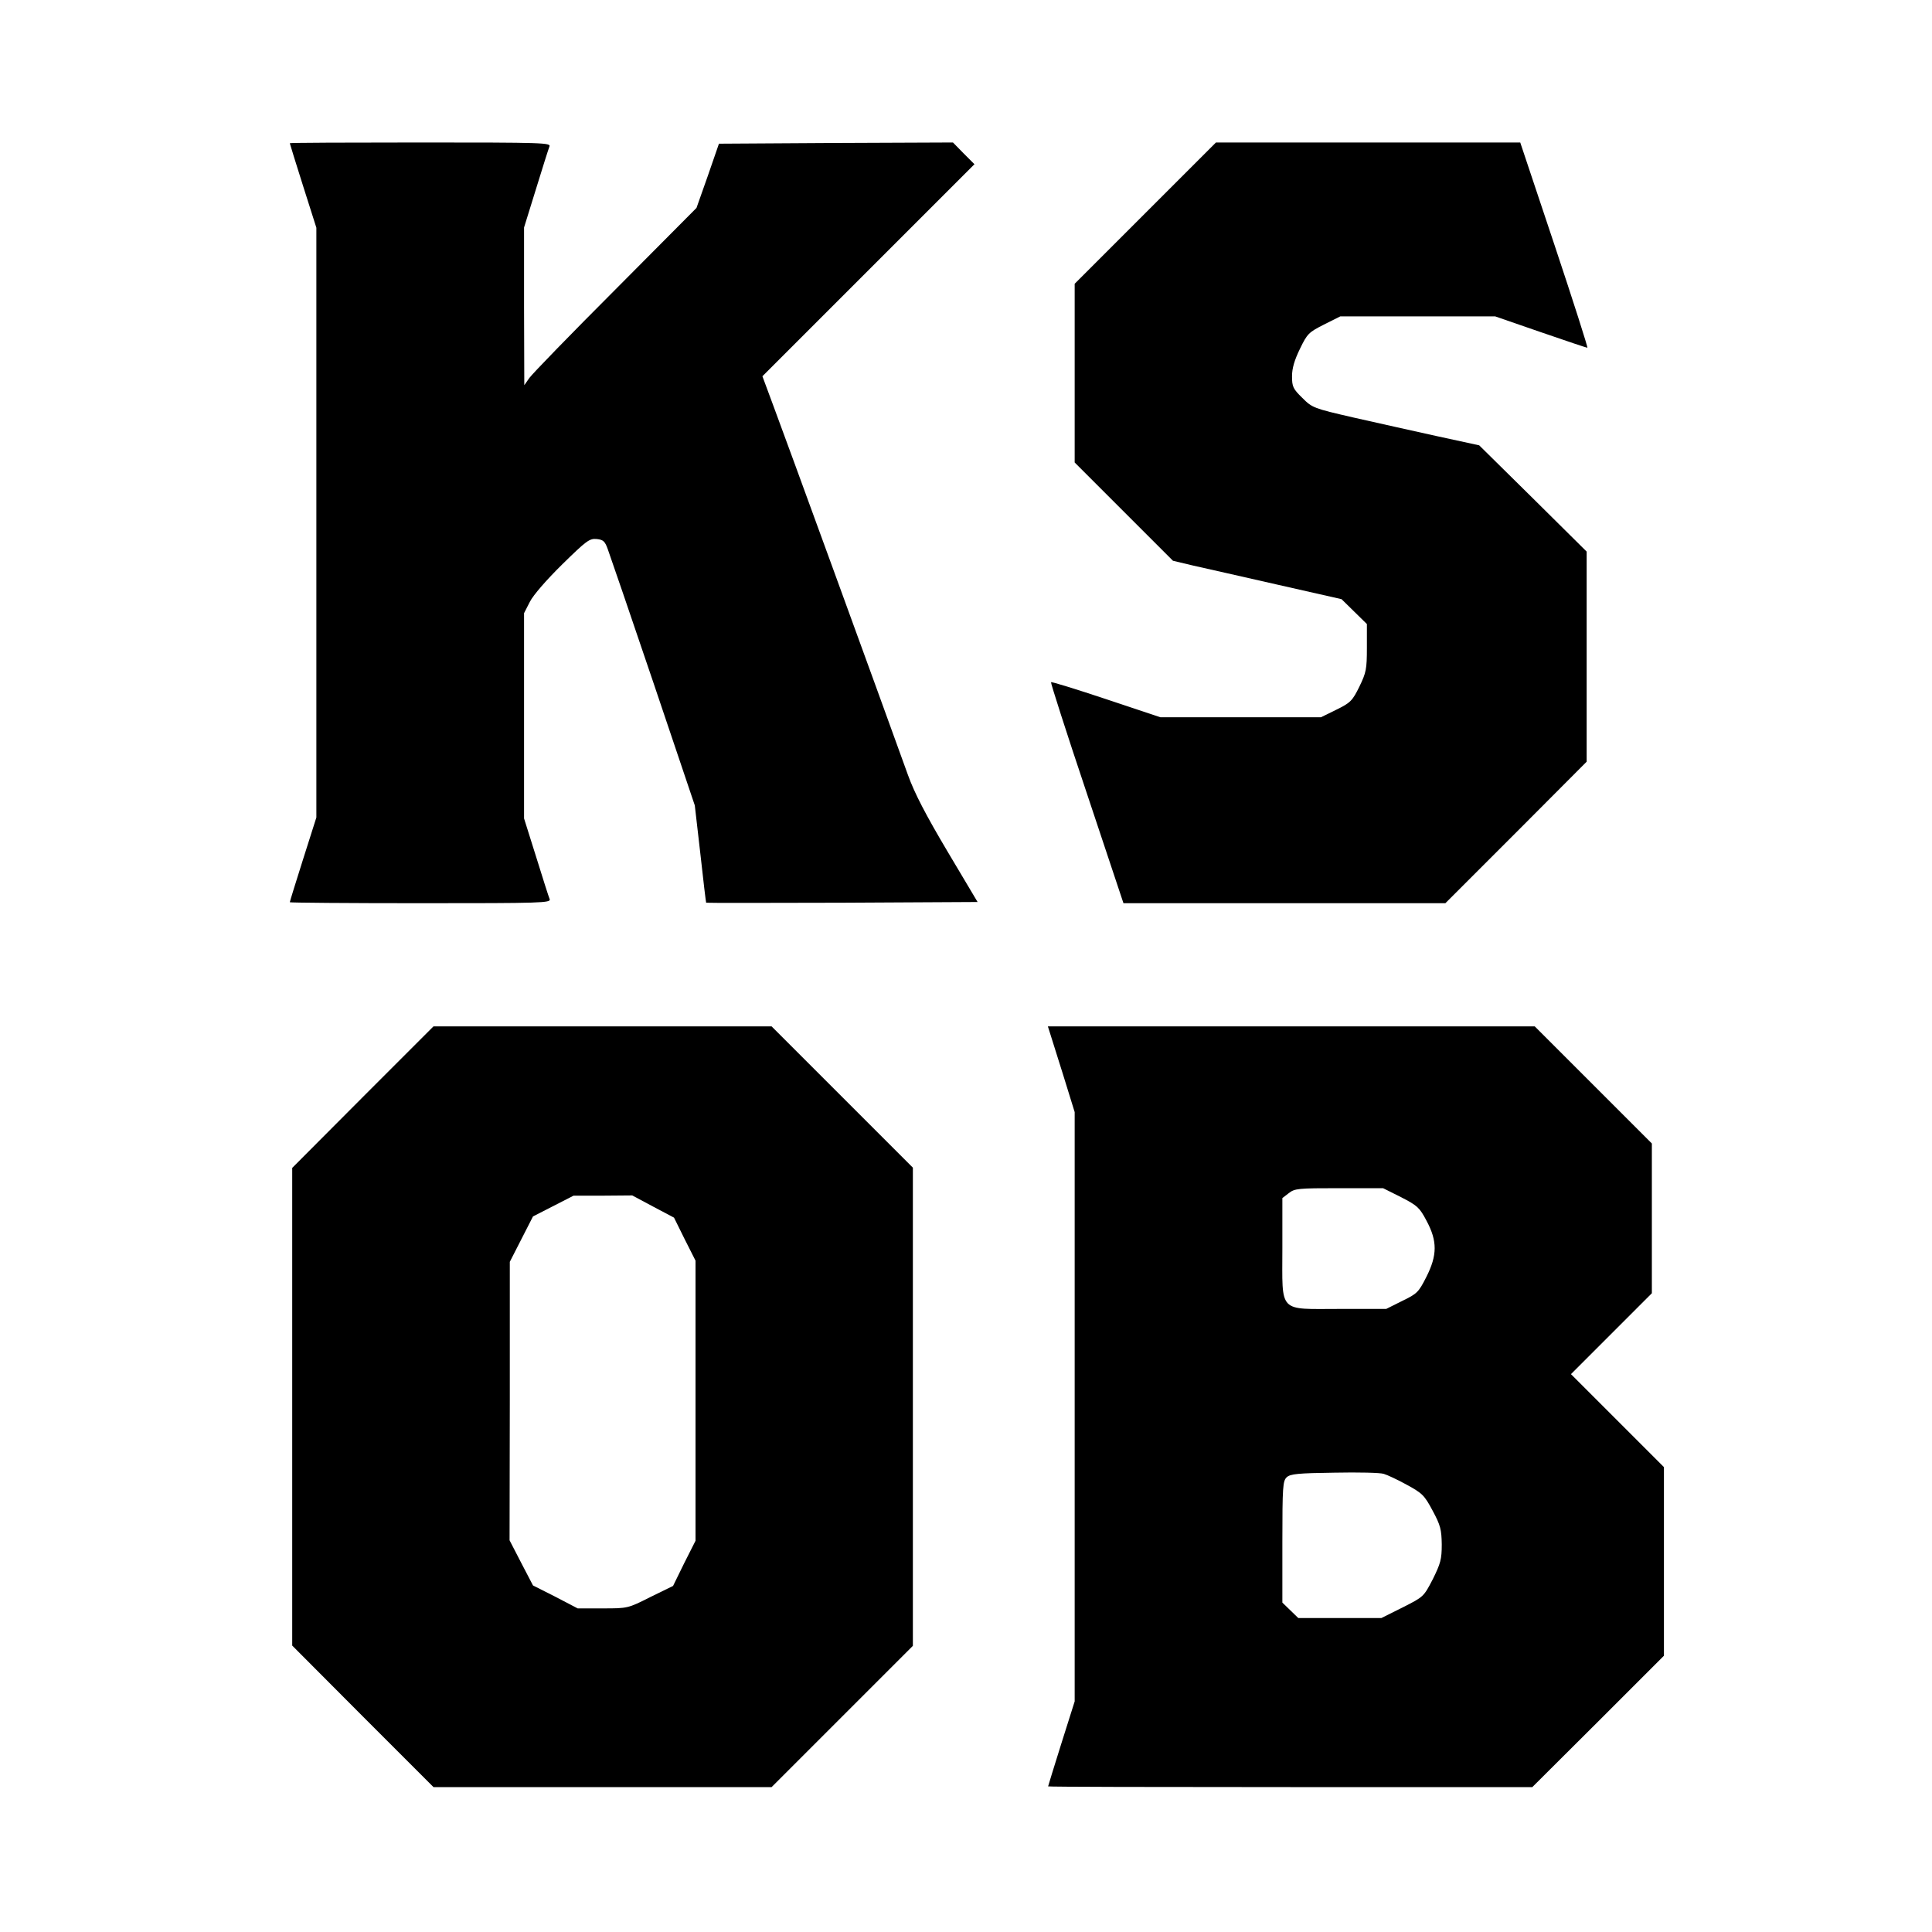
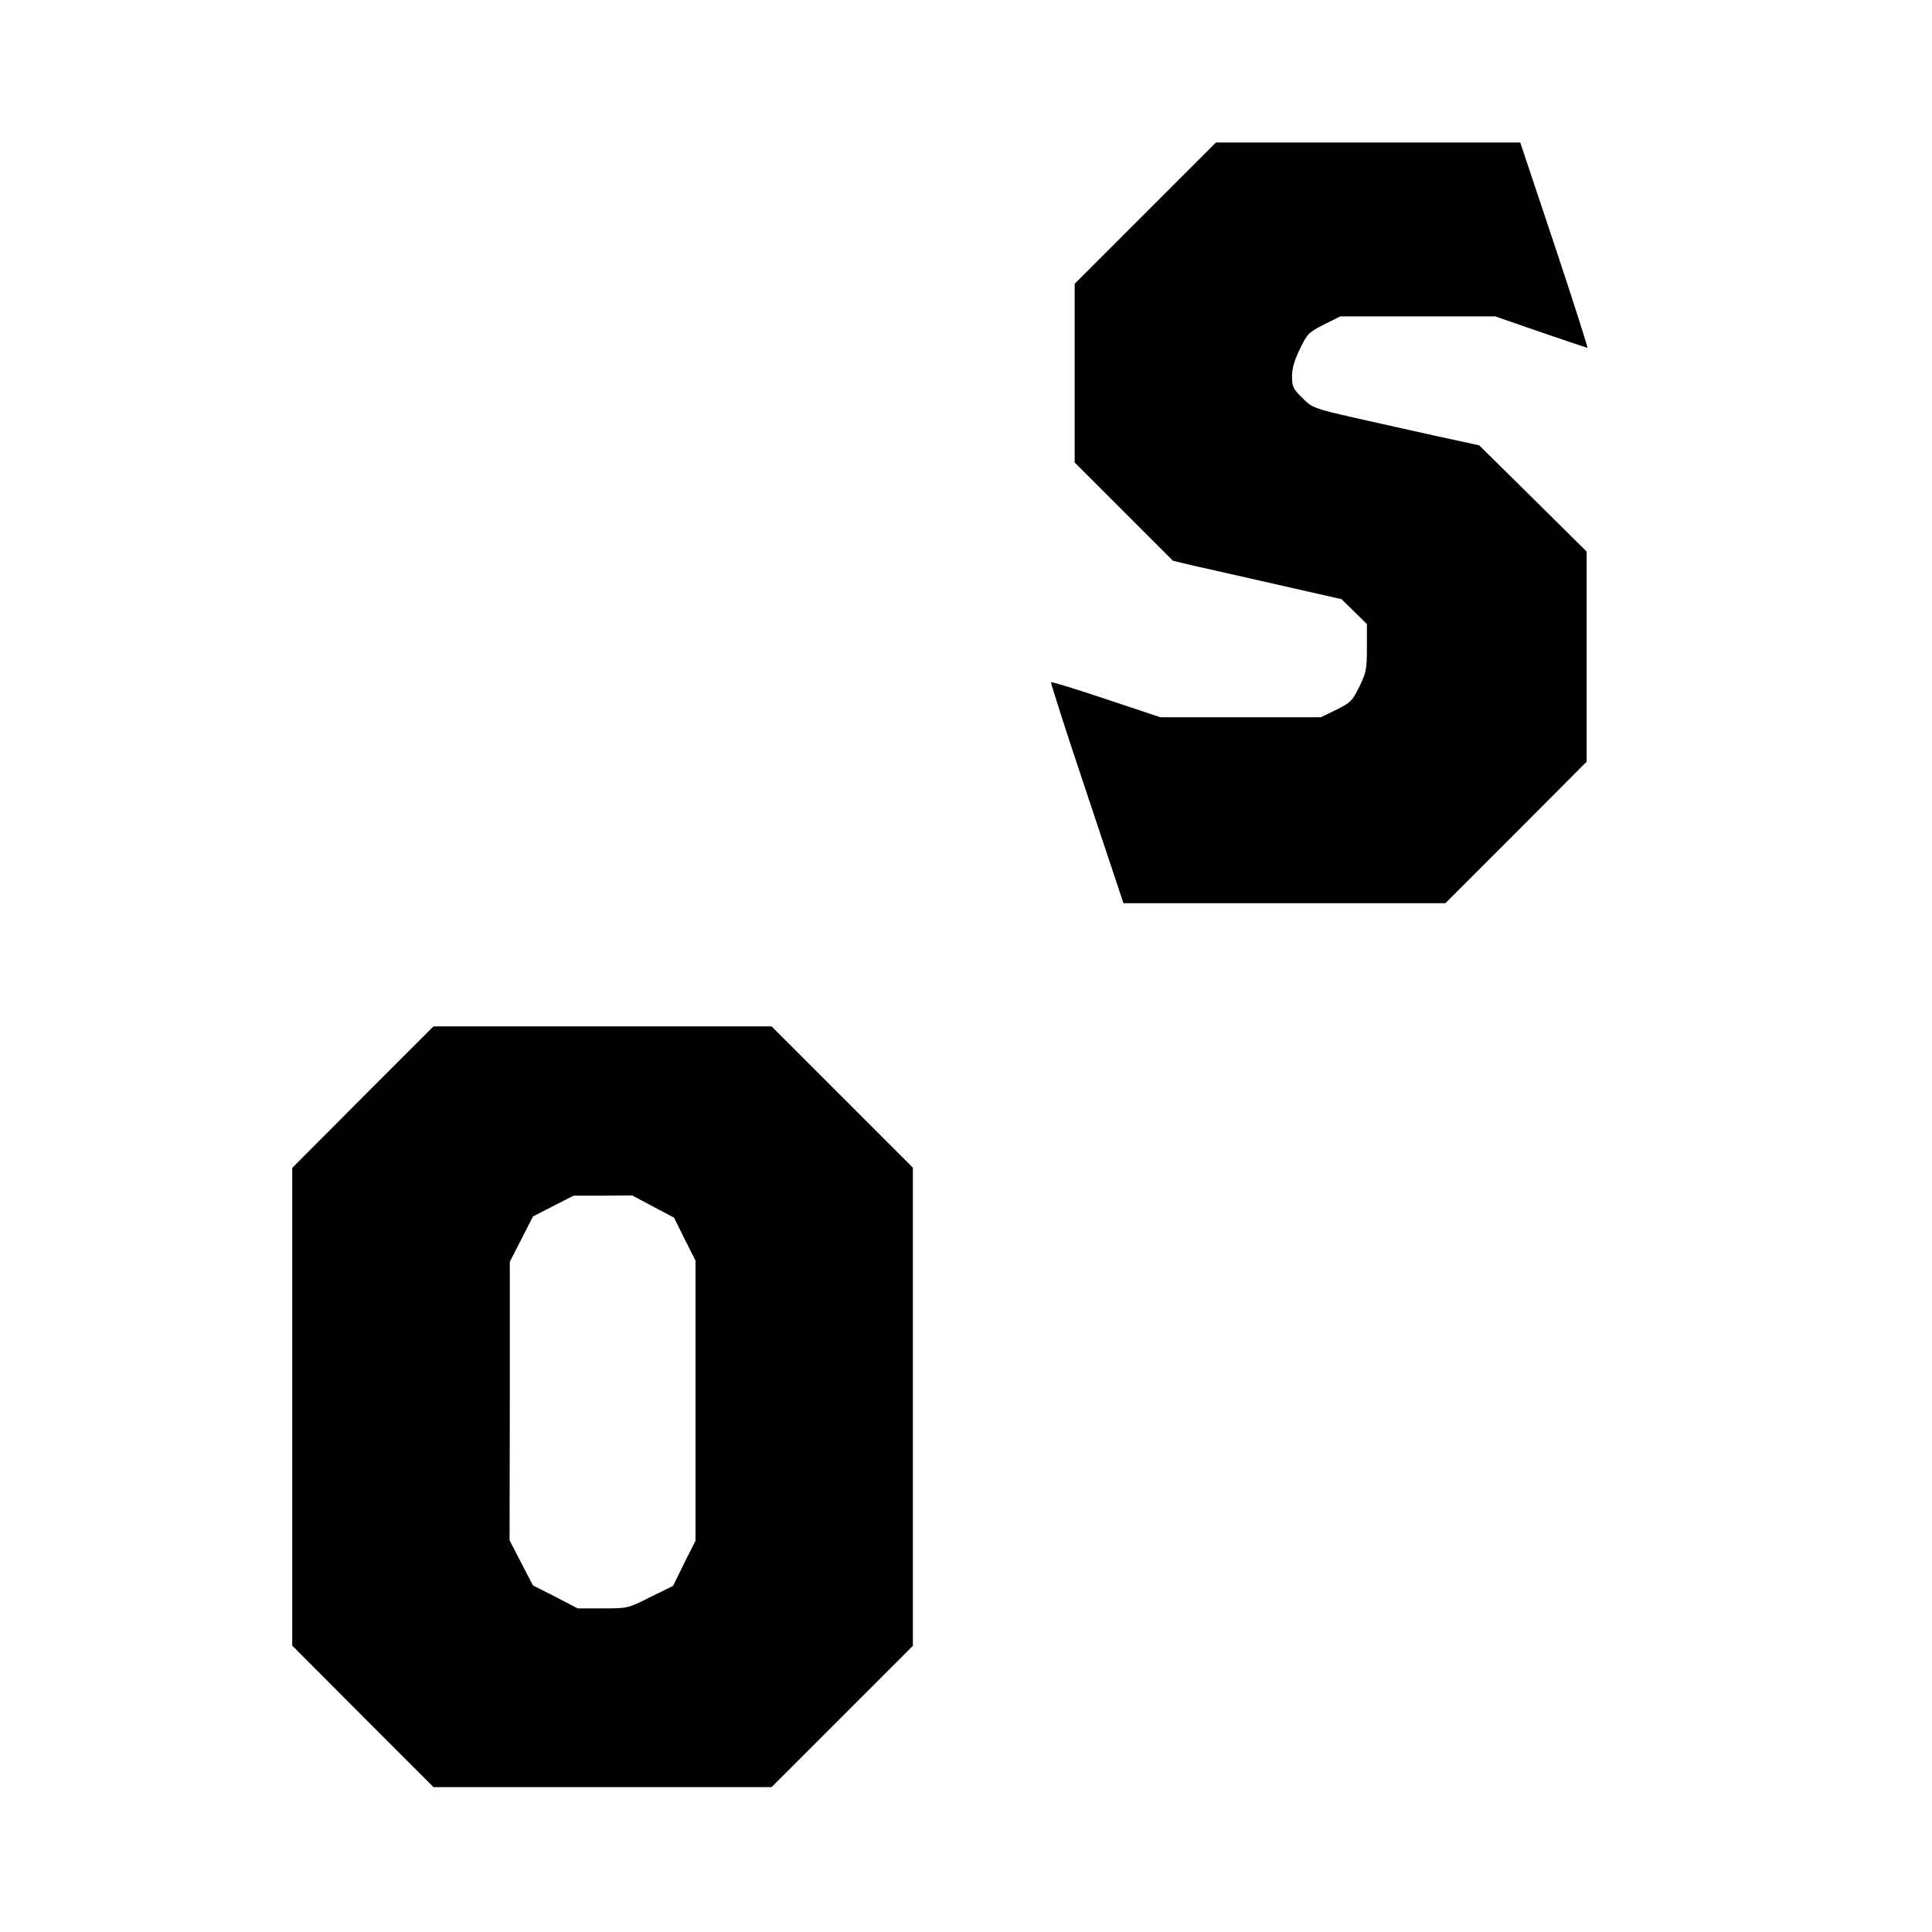
<svg xmlns="http://www.w3.org/2000/svg" version="1.0" width="800pt" height="800pt" viewBox="0 0 800 800" preserveAspectRatio="xMidYMid meet">
  <g transform="translate(0,800) scale(0.1,-0.1)" fill="#000000" stroke="none">
-     <path d="M1200 7407 c0 -2 25 -82 55 -177 l55 -173 0 -1221 0 -1221 -55 -173 c-30 -95 -55 -175 -55 -178 0 -2 243 -4 541 -4 503 0 541 1 535 17 -4 9 -29 88 -56 175 l-50 159 0 425 0 425 24 47 c14 28 70 92 134 155 100 98 113 108 143 105 27 -3 34 -9 46 -43 8 -22 93 -269 188 -550 l172 -510 23 -200 c12 -110 23 -201 24 -203 2 -1 255 -1 563 0 l561 3 -125 210 c-89 150 -136 240 -163 315 -109 303 -517 1422 -557 1528 l-46 124 439 439 439 439 -45 45 -44 45 -484 -2 -485 -3 -46 -133 -47 -133 -335 -337 c-185 -185 -345 -350 -357 -367 l-21 -30 -1 326 0 327 49 158 c27 88 52 167 56 177 7 16 -23 17 -534 17 -298 0 -541 -1 -541 -3z" />
    <path d="M4742 7117 l-292 -292 0 -370 0 -370 204 -204 203 -203 84 -20 c46 -10 203 -46 349 -79 l265 -60 52 -51 53 -52 0 -98 c0 -89 -3 -103 -31 -161 -29 -59 -37 -67 -96 -96 l-63 -31 -333 0 -332 0 -225 75 c-123 41 -226 73 -228 70 -2 -2 64 -209 148 -459 l152 -456 667 0 666 0 293 293 292 293 0 435 0 435 -222 220 -223 220 -175 38 c-96 21 -251 56 -345 77 -165 38 -171 40 -212 81 -39 38 -43 47 -43 90 0 33 10 67 33 114 30 62 36 68 99 100 l68 34 320 0 321 0 188 -65 c104 -36 191 -65 194 -65 3 0 -58 191 -136 425 l-142 425 -630 0 -630 0 -293 -293z" />
    <path d="M1502 3457 l-292 -293 0 -989 0 -989 292 -293 293 -293 700 0 700 0 293 293 292 292 0 990 0 990 -293 293 -292 292 -700 0 -700 0 -293 -293z m1202 -453 l87 -46 44 -89 45 -89 0 -580 0 -580 -47 -93 -46 -94 -94 -46 c-93 -47 -94 -47 -197 -47 l-104 0 -92 48 -93 47 -49 94 -48 93 1 577 0 576 48 94 48 94 84 43 84 43 121 0 122 1 86 -46z" />
-     <path d="M4346 3728 c4 -13 29 -93 56 -178 l48 -155 0 -1220 0 -1220 -55 -174 c-30 -96 -55 -176 -55 -178 0 -2 451 -3 1003 -3 l1002 0 273 272 272 272 0 391 0 390 -192 192 -193 193 168 168 167 167 0 310 0 310 -243 243 -242 242 -1008 0 -1008 0 7 -22z m1455 -685 c68 -35 77 -43 106 -98 45 -84 45 -142 -1 -233 -32 -63 -38 -69 -100 -99 l-66 -33 -192 0 c-258 0 -238 -21 -238 251 l0 208 26 20 c25 20 40 21 209 21 l182 0 74 -37z m24 -1191 c64 -35 73 -43 107 -107 33 -61 37 -79 38 -140 0 -62 -5 -79 -37 -144 -38 -73 -38 -73 -125 -117 l-88 -44 -172 0 -172 0 -33 32 -33 32 0 251 c0 230 2 253 18 268 15 14 48 17 198 19 98 2 190 0 204 -5 14 -4 57 -24 95 -45z" />
  </g>
</svg>